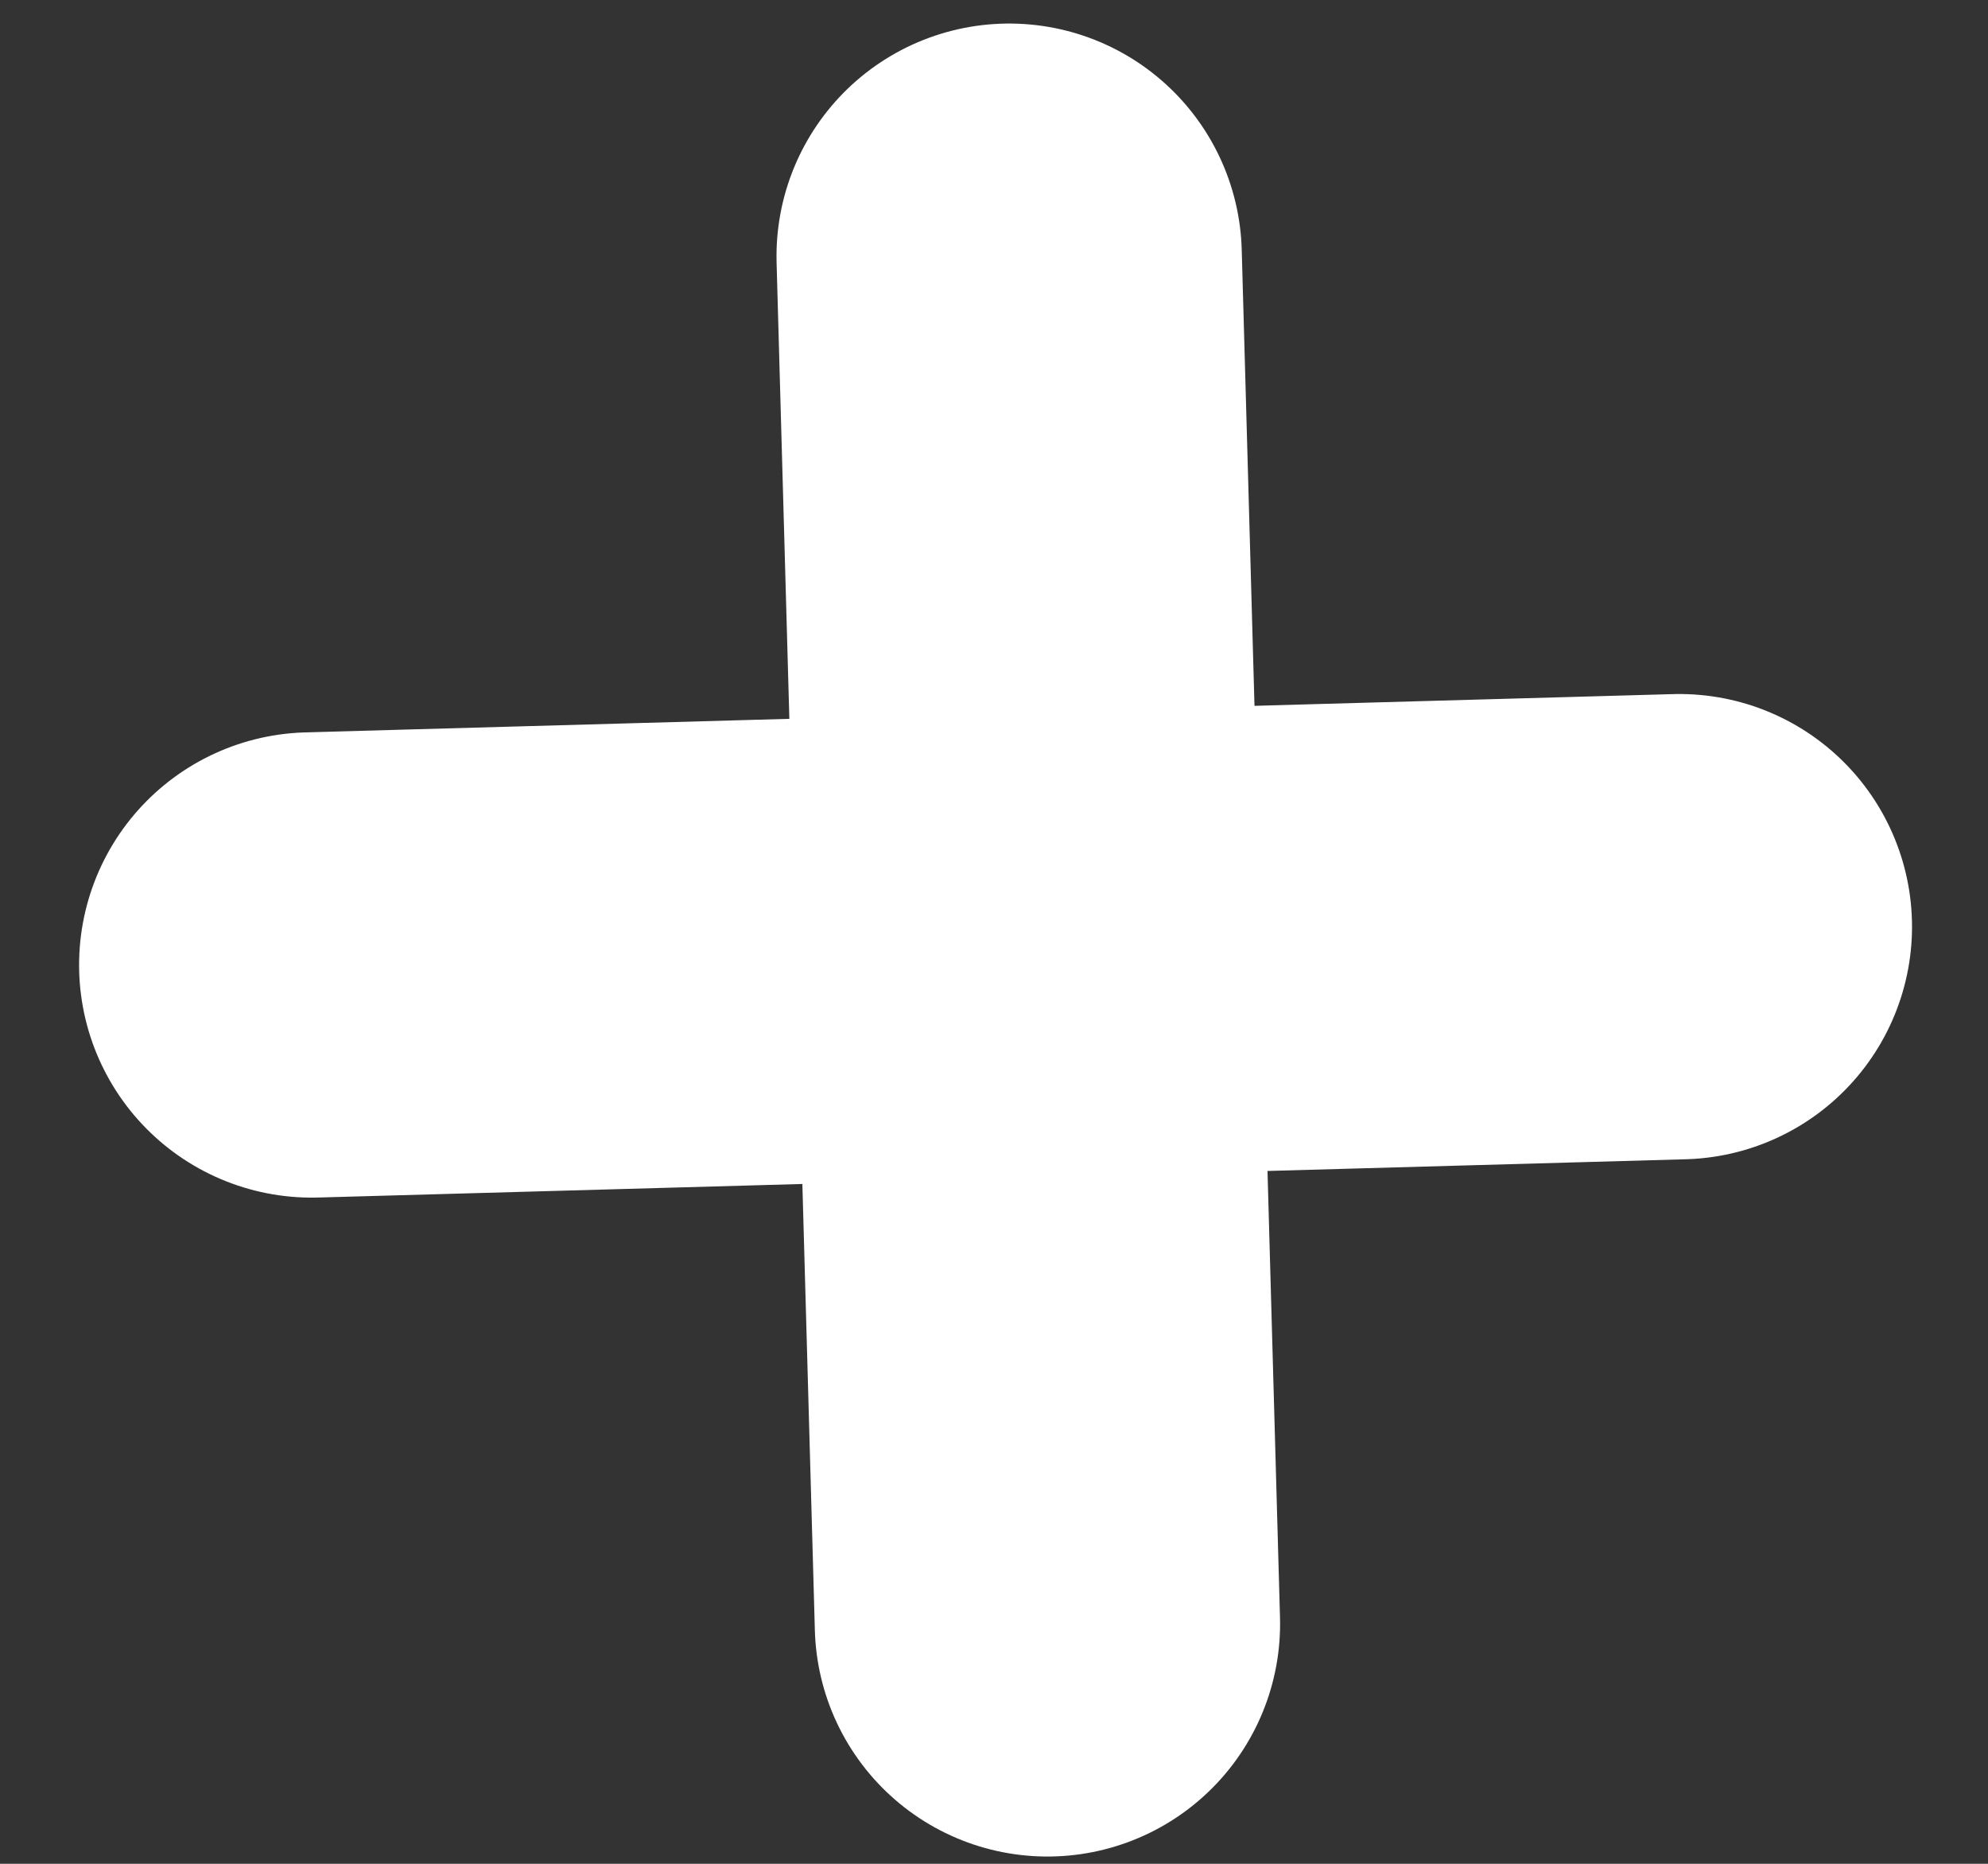
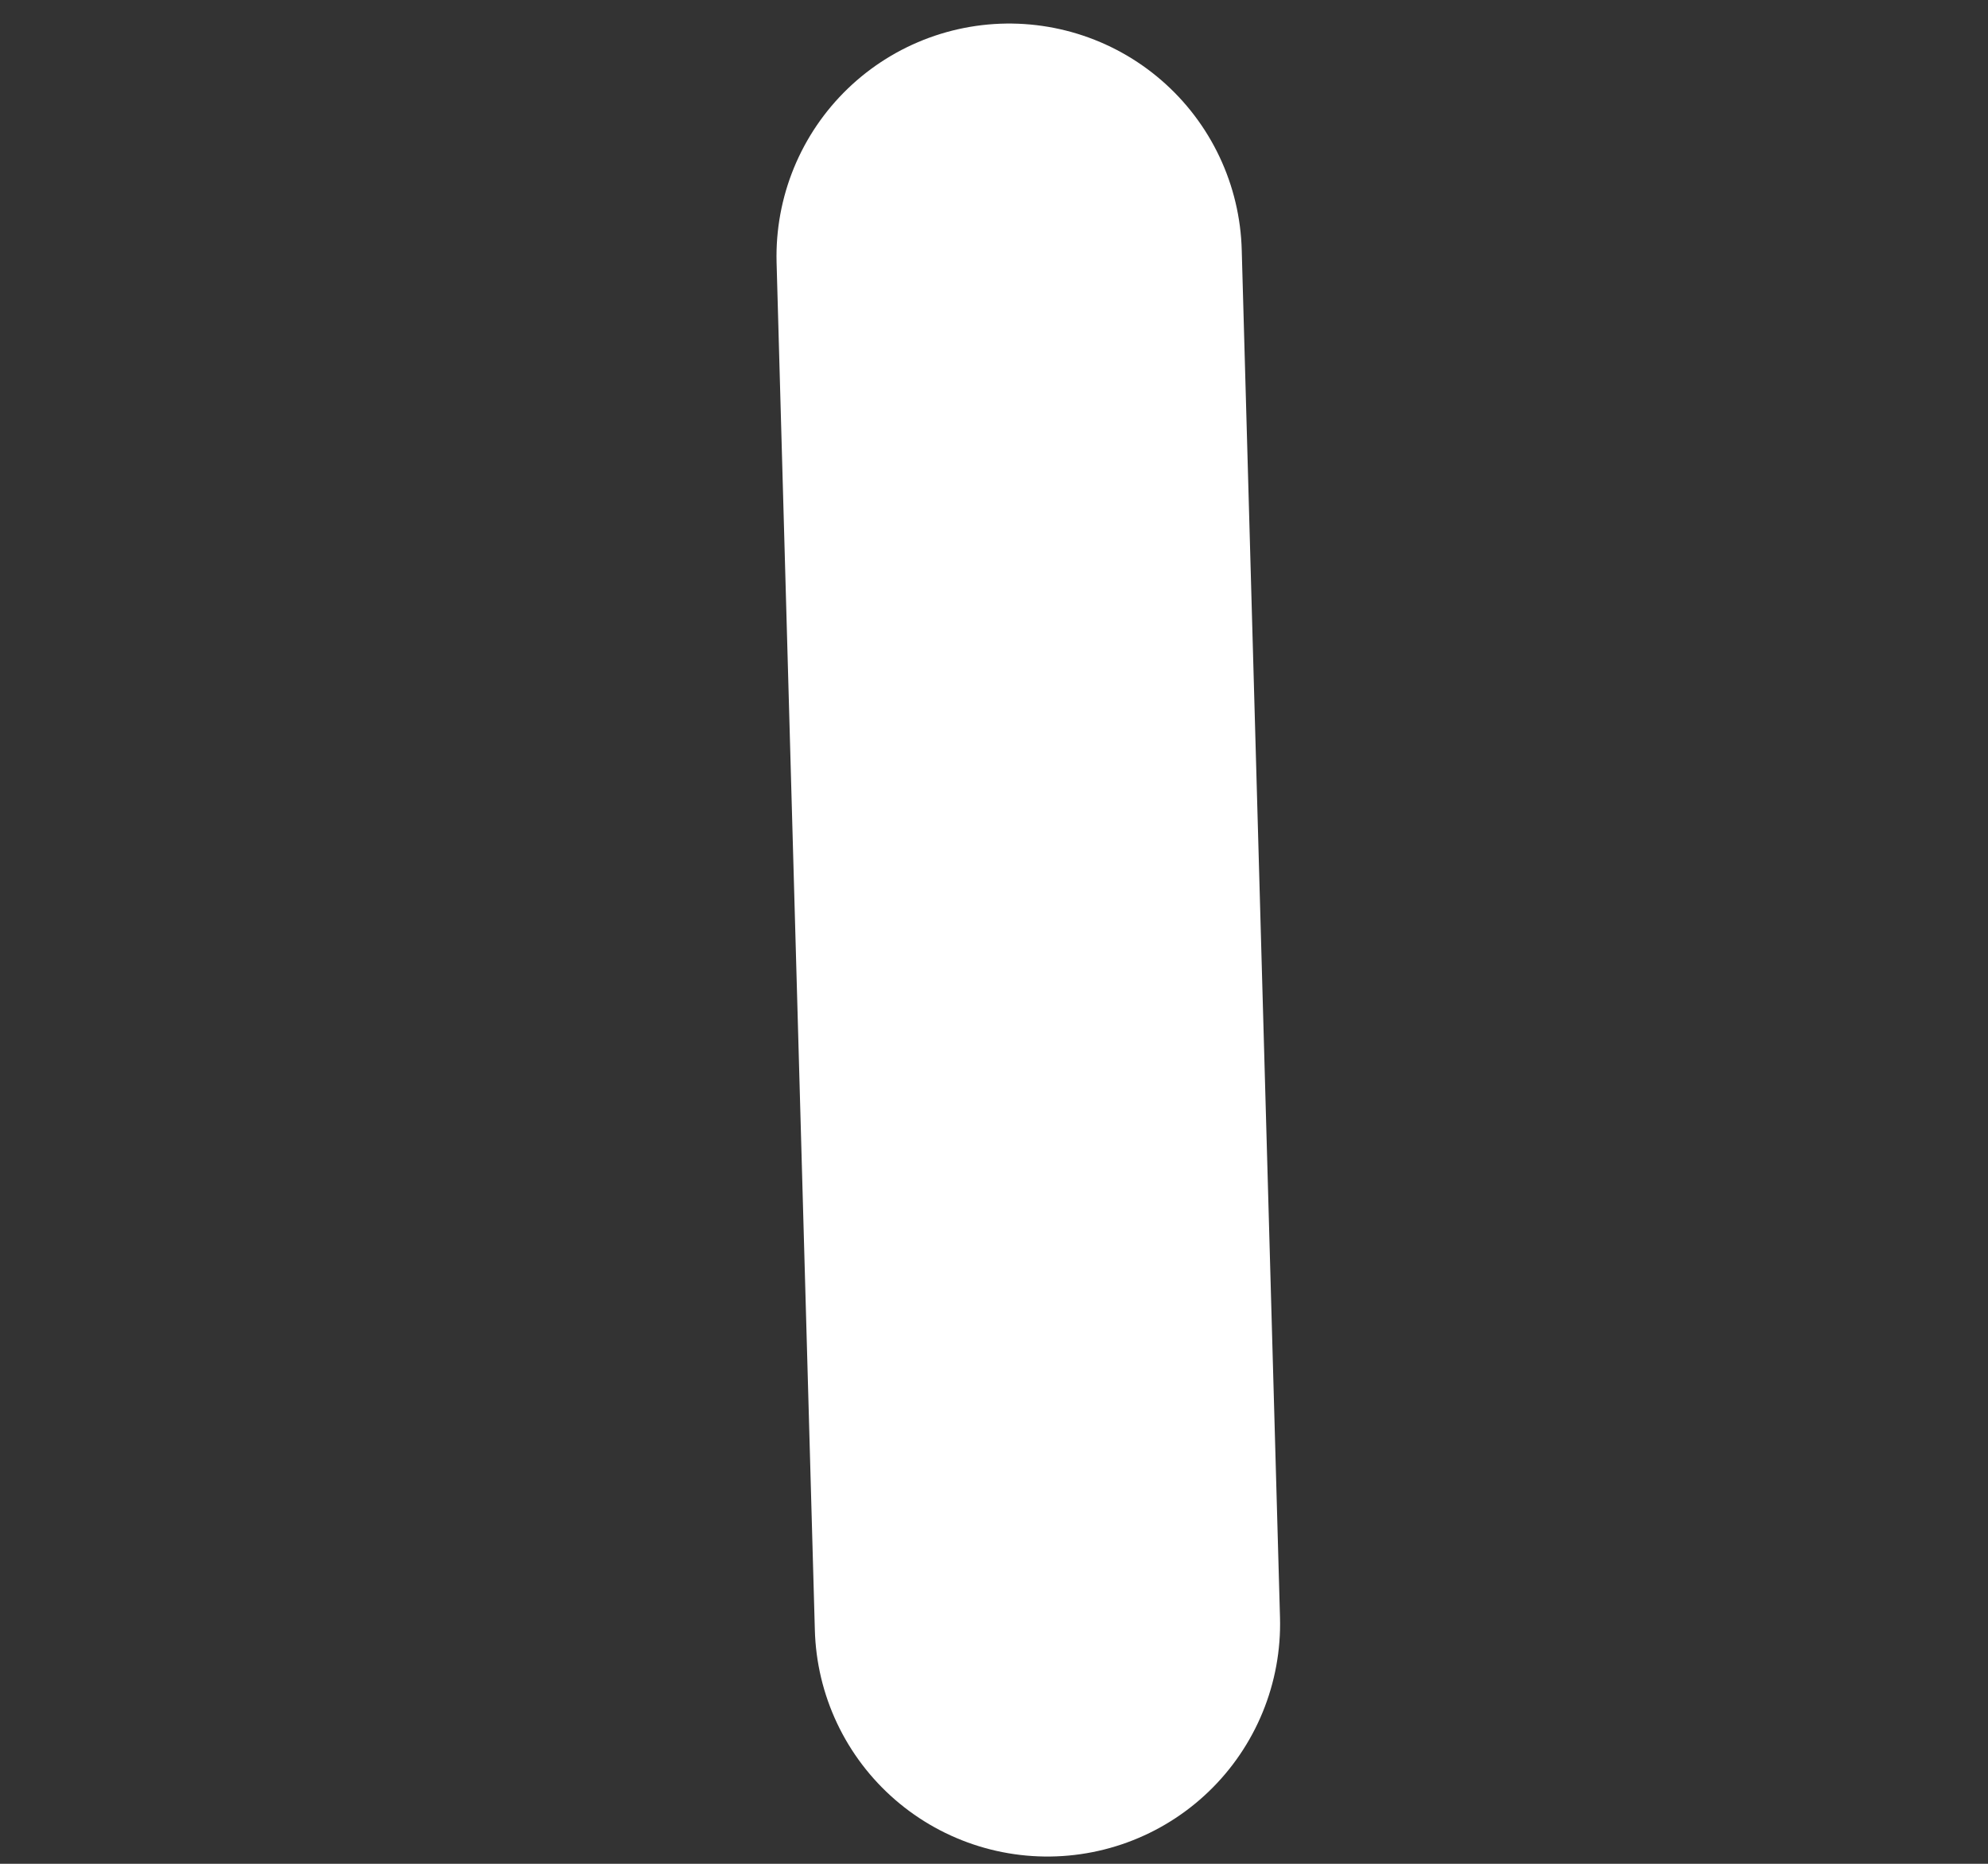
<svg xmlns="http://www.w3.org/2000/svg" width="16" height="15" viewBox="0 0 16 15" fill="none">
  <rect x="0" y="0" width="16" height="15" fill="#333333" stroke="none" />
-   <path d="M2.509 7.766L13.516 7.458" stroke="white" stroke-width="3.745" stroke-miterlimit="10" stroke-linecap="round" stroke-linejoin="round" />
  <path d="M8.122 2.062L8.43 13.069" stroke="white" stroke-width="3.745" stroke-miterlimit="10" stroke-linecap="round" stroke-linejoin="round" />
</svg>